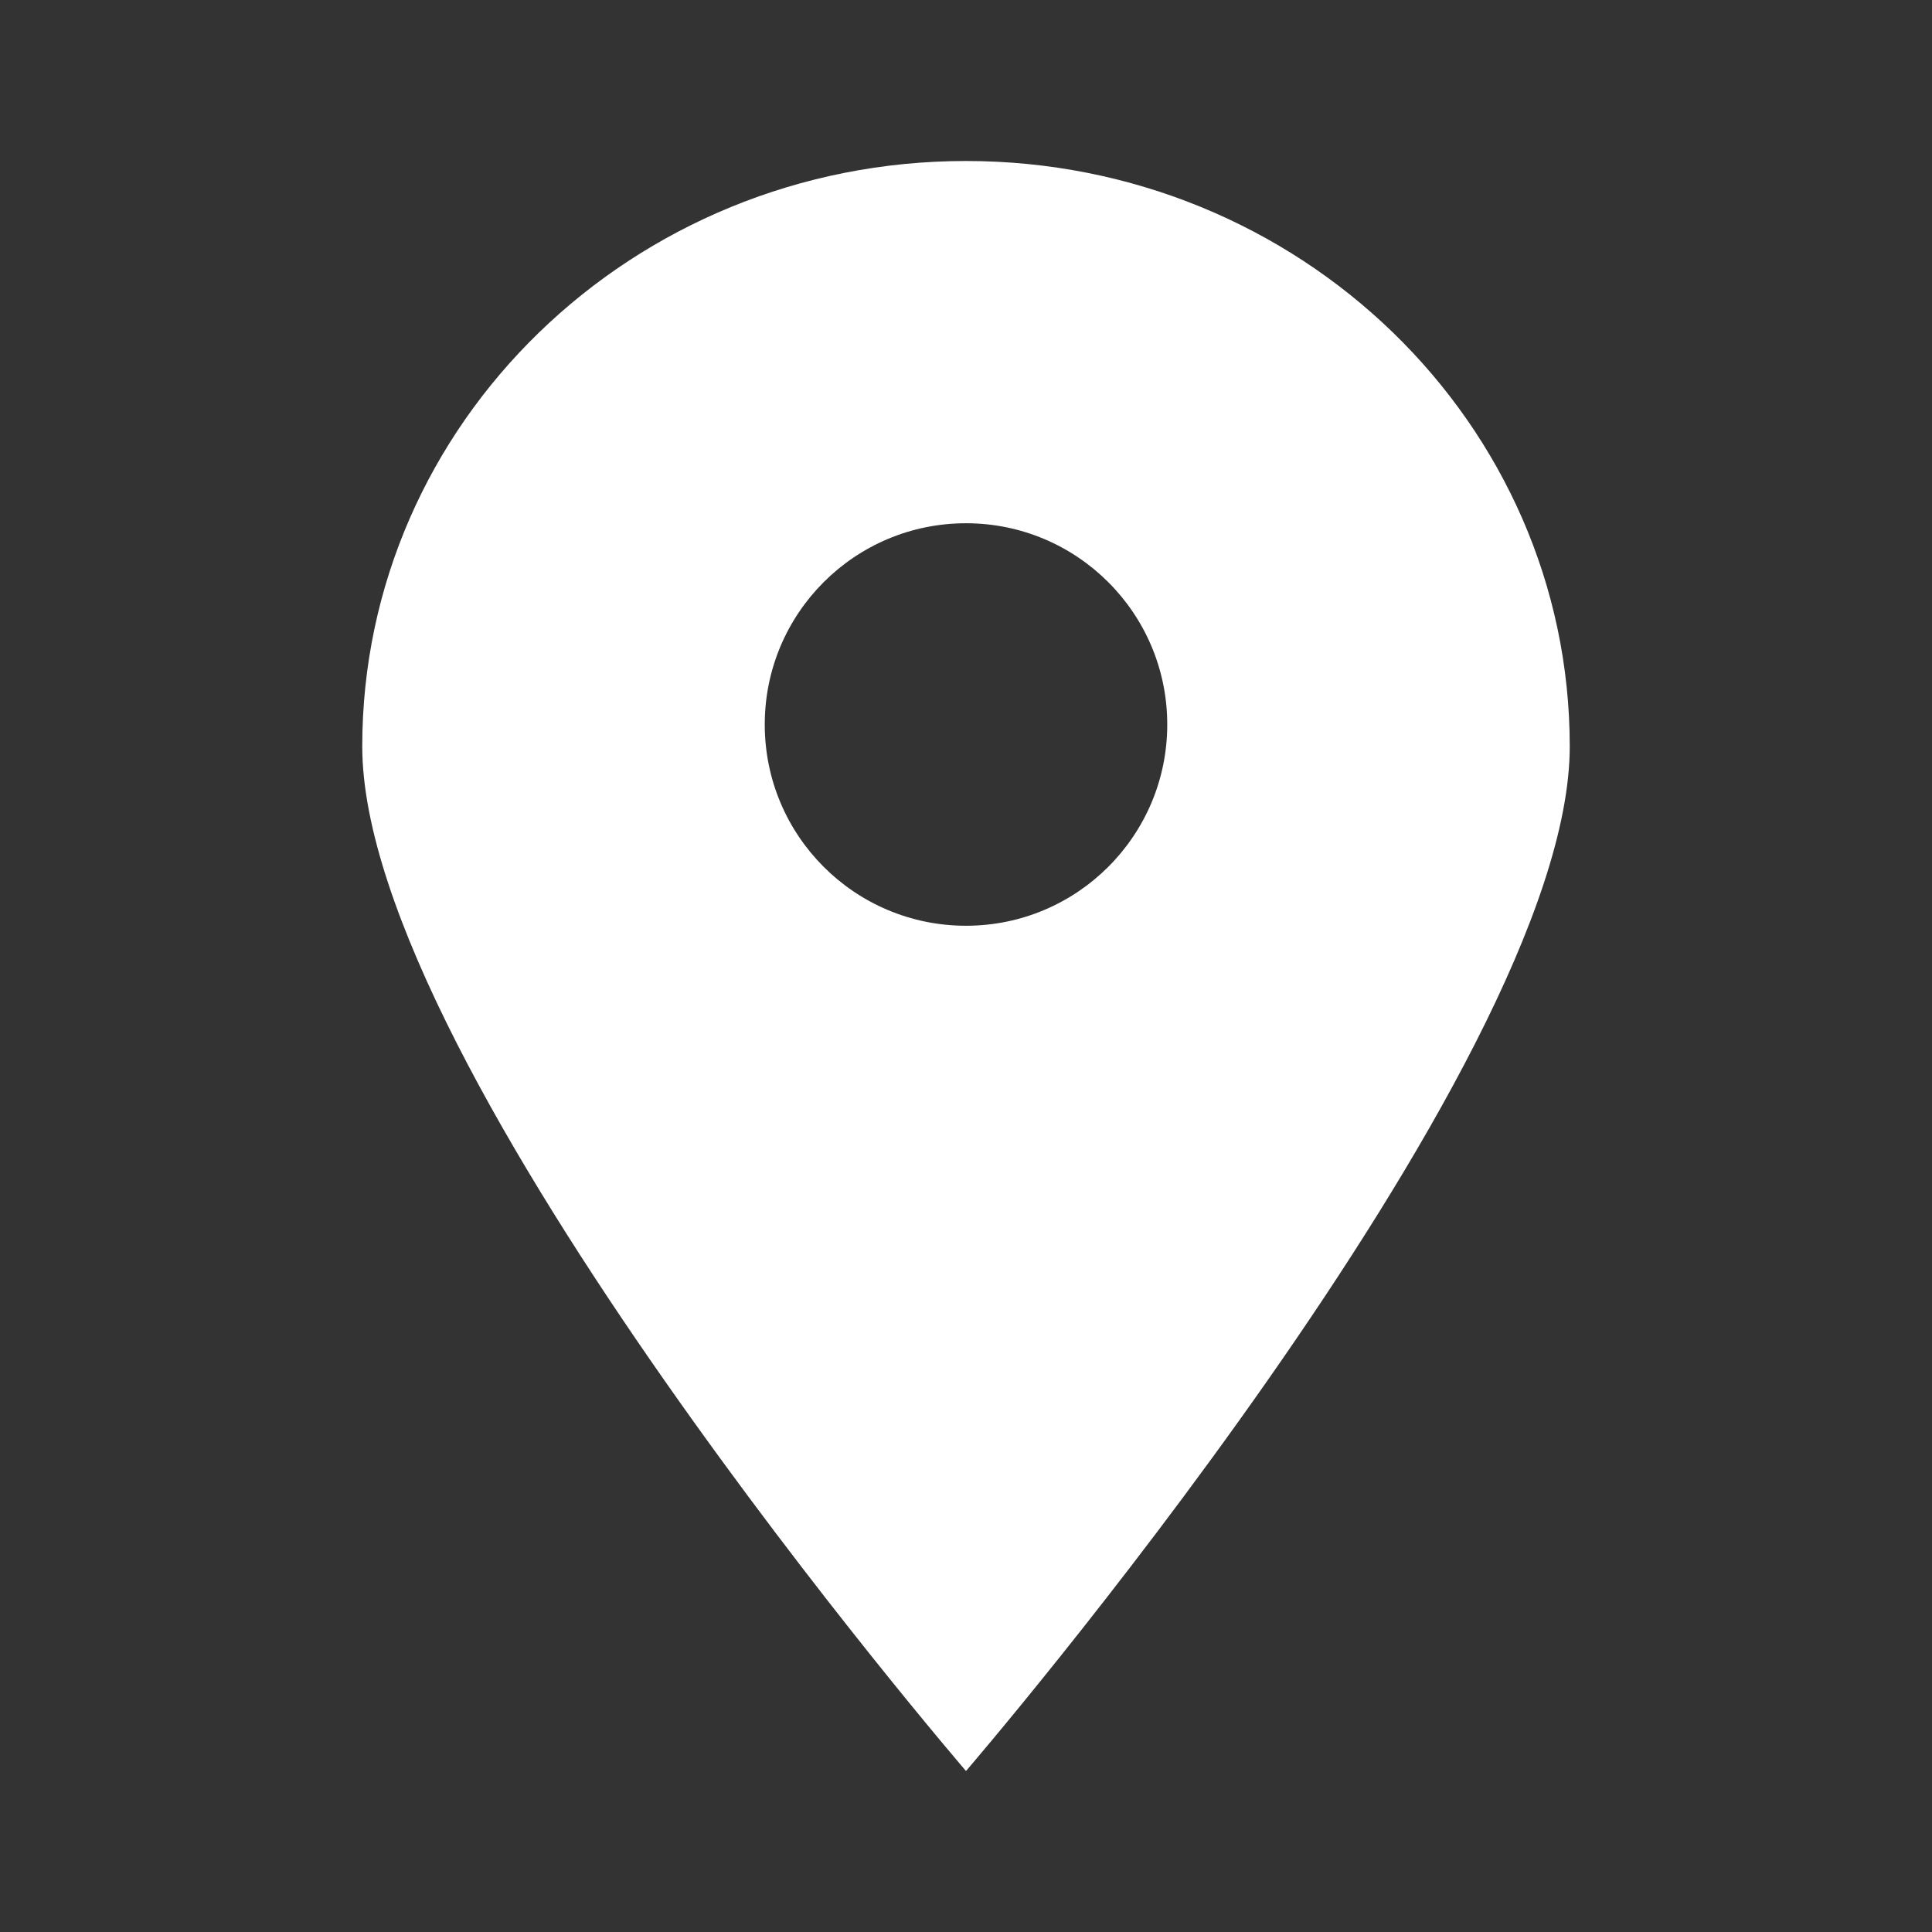
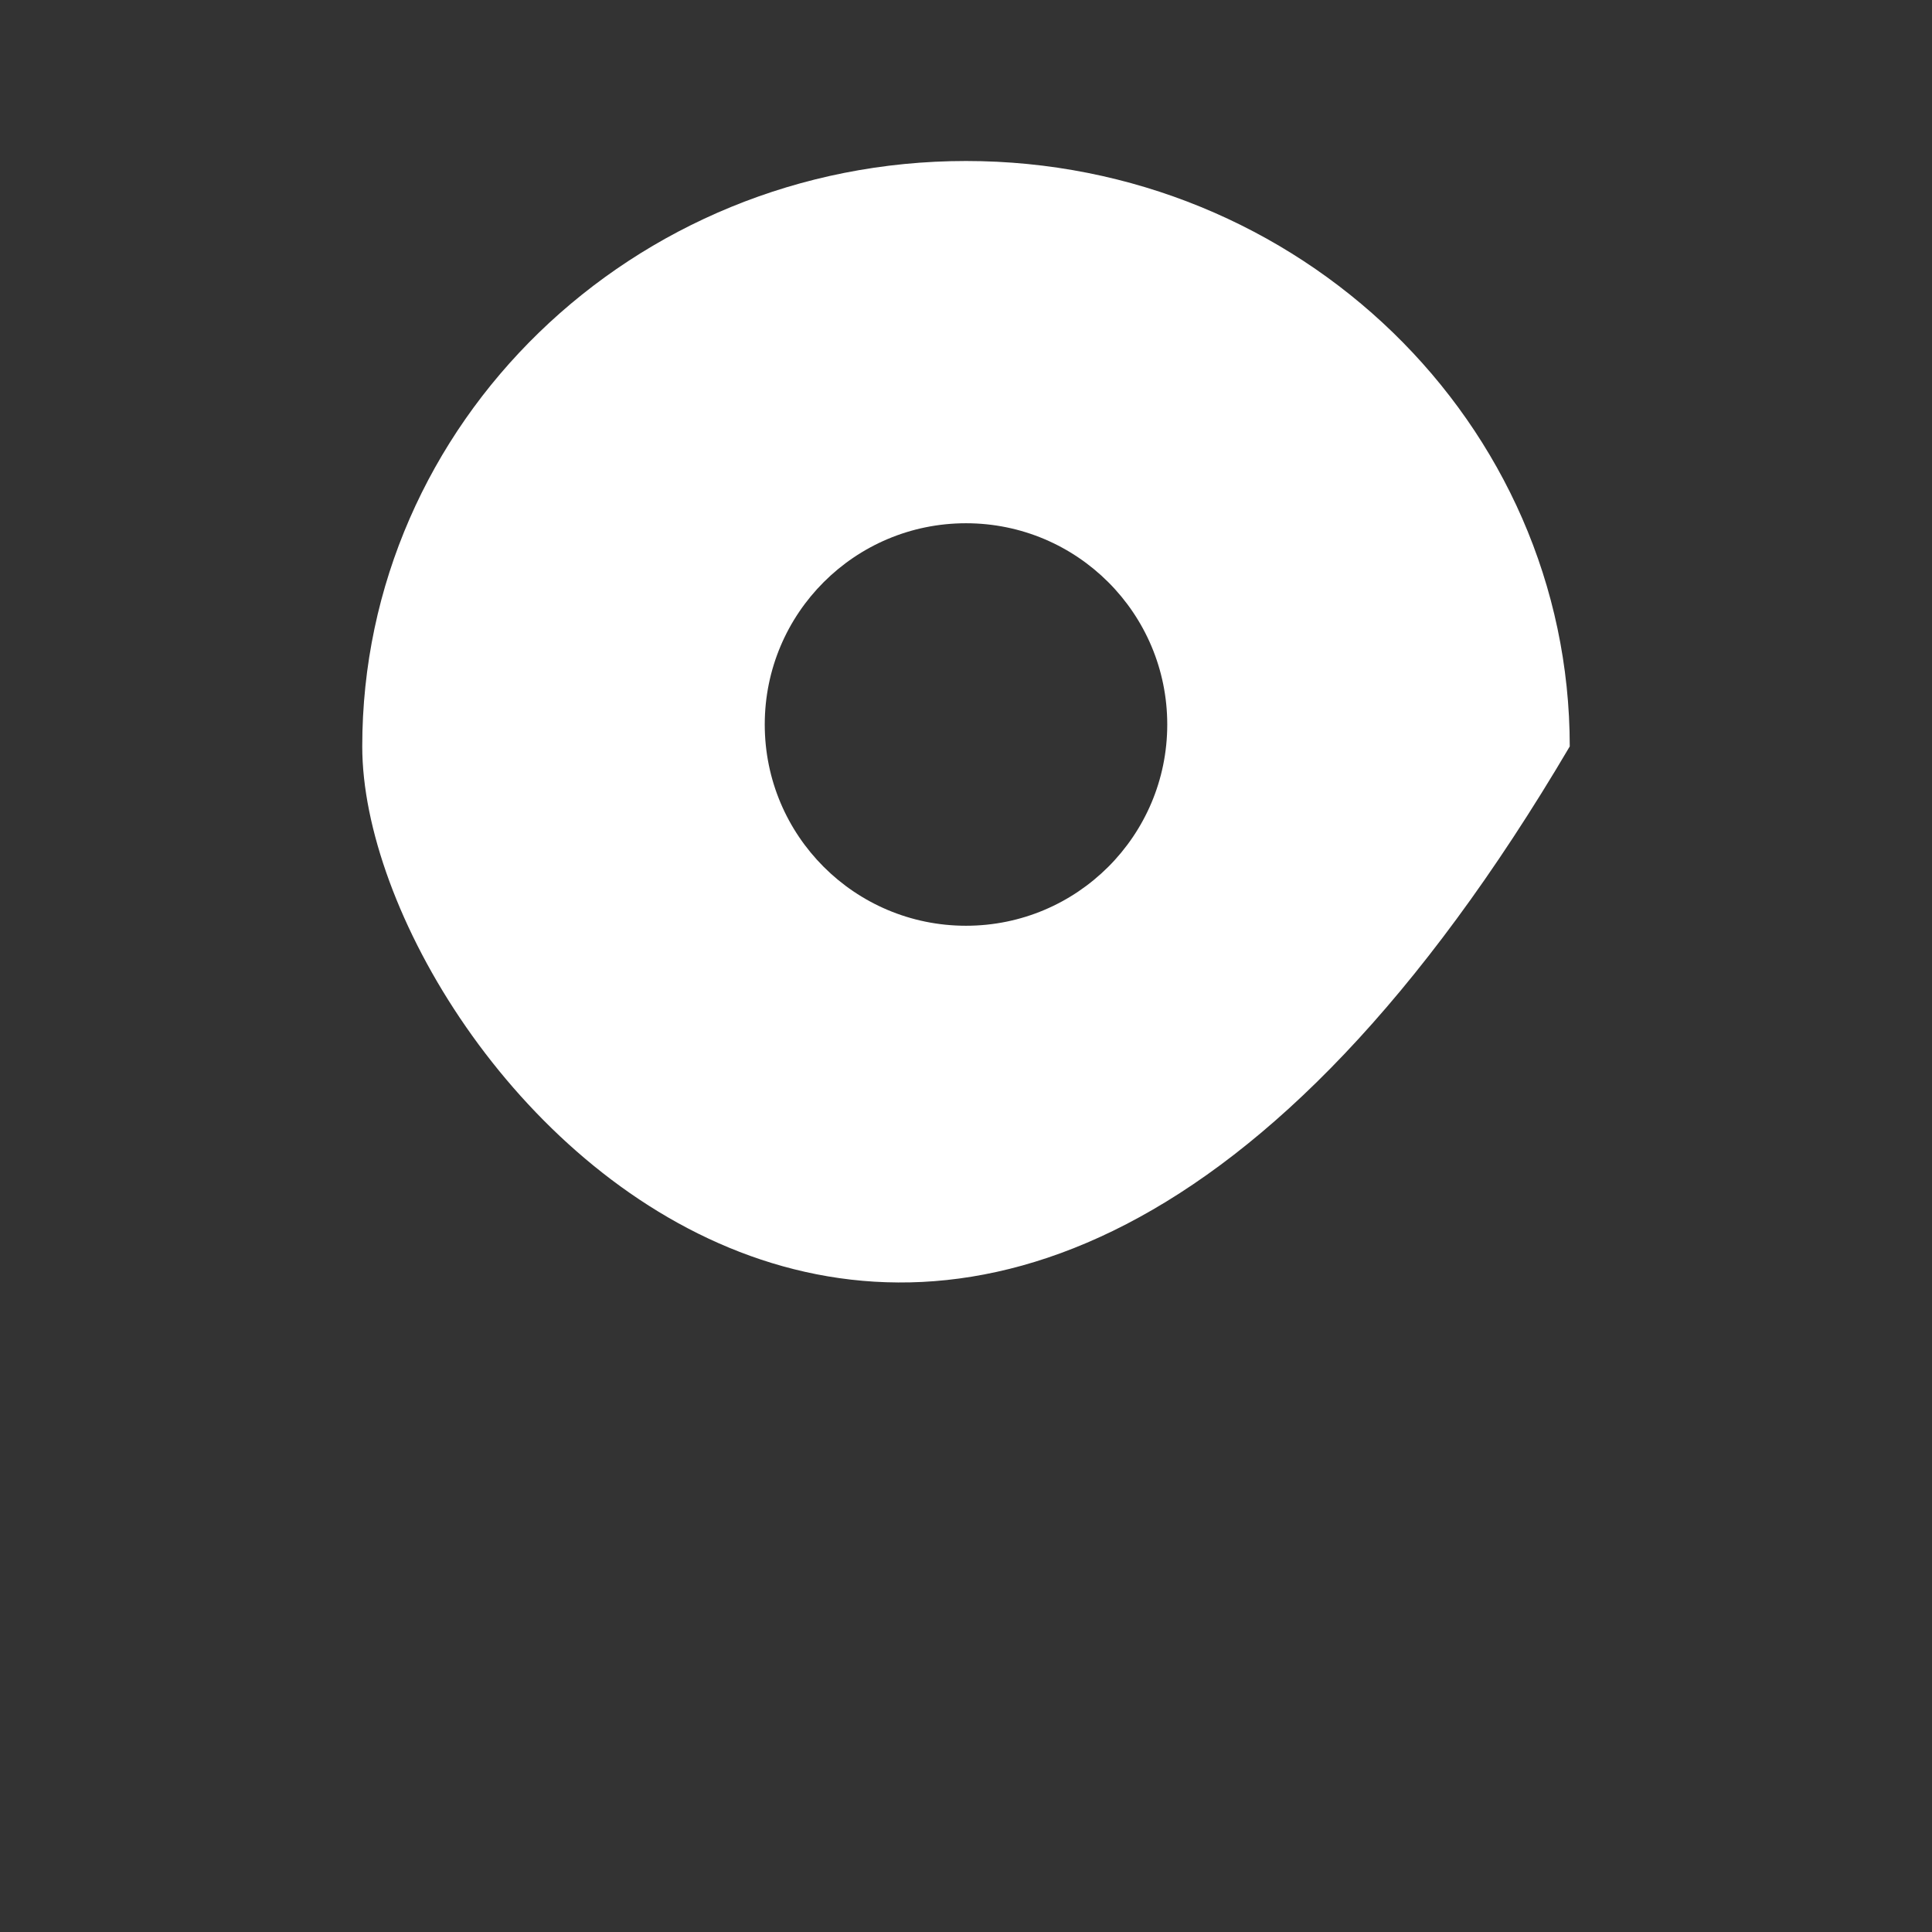
<svg xmlns="http://www.w3.org/2000/svg" width="48px" height="48px" viewBox="0 0 48 48" version="1.1">
  <rect x="0" y="0" width="48" height="48" fill="#333333" stroke="none" />
  <title>Desktop Components/nbaButton/z-embedded/location-alt--lg</title>
  <desc>Created with Sketch.</desc>
  <g id="Desktop-Components/nbaButton/z-embedded/location-alt--lg" stroke="none" stroke-width="1" fill="none" fill-rule="evenodd">
-     <path d="M39,18.545 C39,26.578 24,44 24,44 C24,44 9,26.578 9,18.545 C9,10.513 15.713,4 24,4 C32.284,4 39,10.513 39,18.545 Z M29,18 C29,15.237 26.76,13 24,13 C21.237,13 19,15.237 19,18 C19,20.763 21.237,23 24,23 C26.76,23 29,20.763 29,18 Z" id="Combined-Shape" fill="#FFFFFF" />
+     <path d="M39,18.545 C24,44 9,26.578 9,18.545 C9,10.513 15.713,4 24,4 C32.284,4 39,10.513 39,18.545 Z M29,18 C29,15.237 26.76,13 24,13 C21.237,13 19,15.237 19,18 C19,20.763 21.237,23 24,23 C26.76,23 29,20.763 29,18 Z" id="Combined-Shape" fill="#FFFFFF" />
  </g>
</svg>